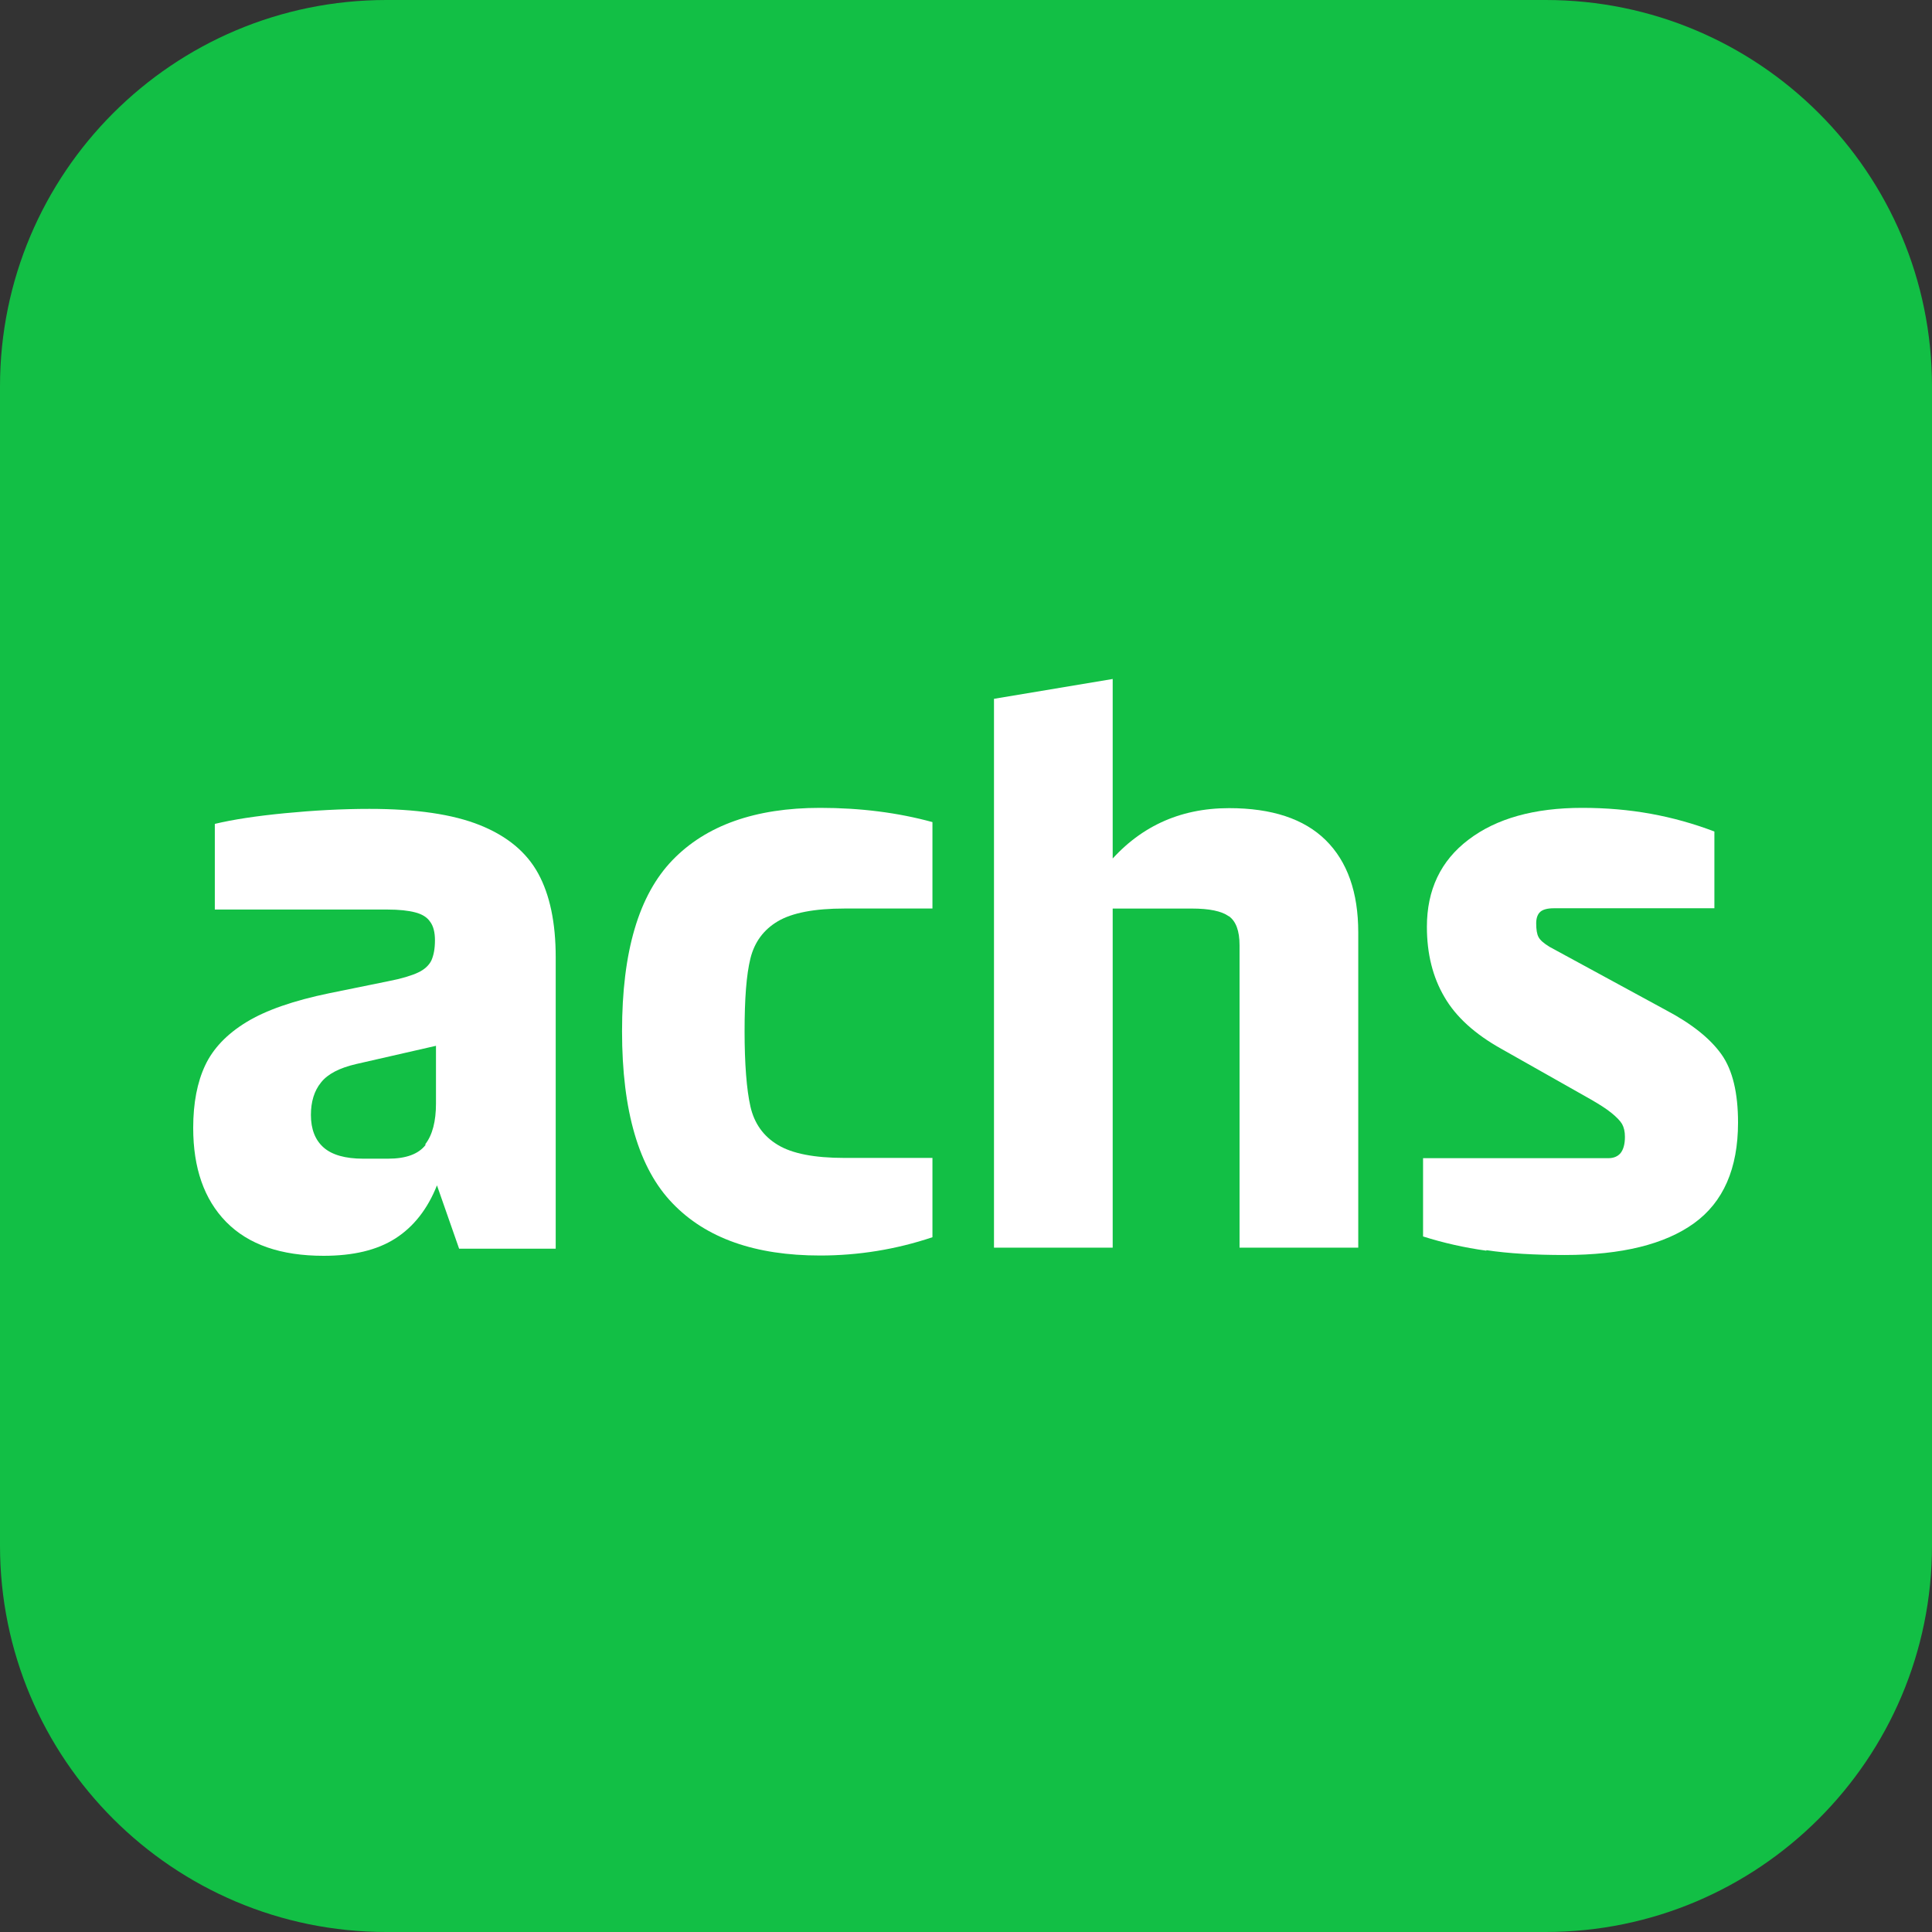
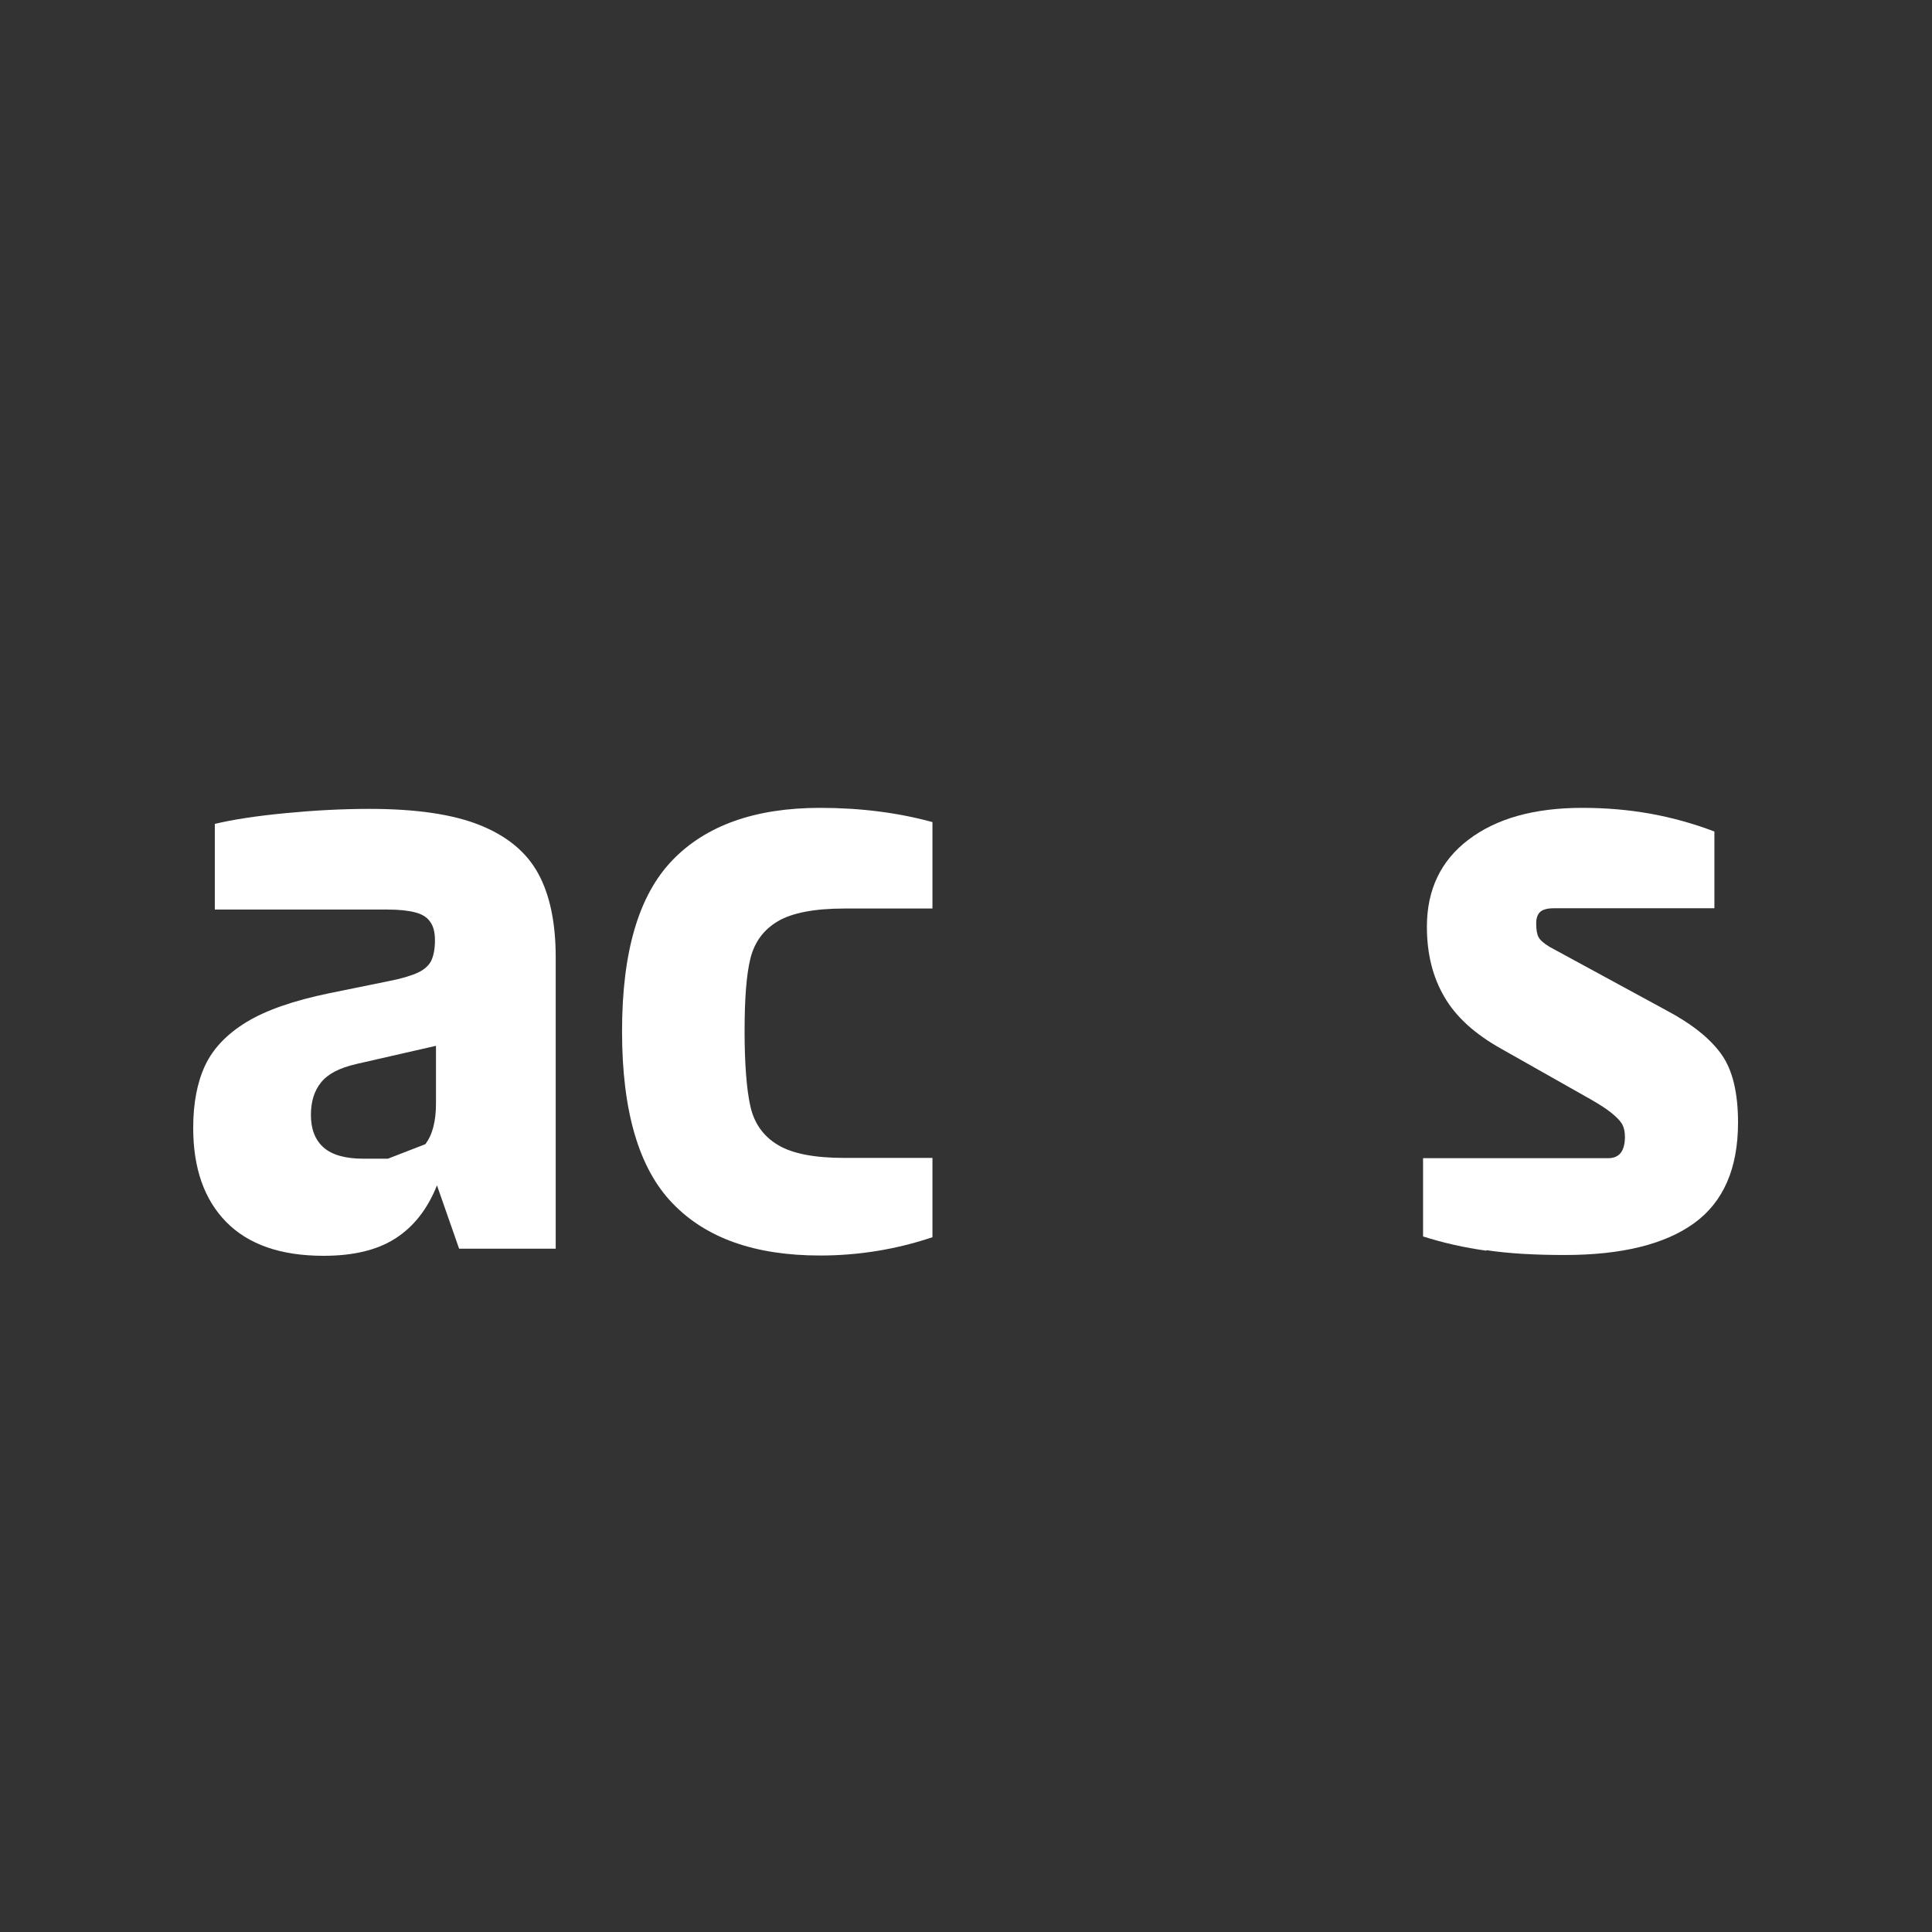
<svg xmlns="http://www.w3.org/2000/svg" width="68" height="68" viewBox="0 0 68 68" fill="none">
  <rect x="0" y="0" width="68" height="68" fill="#333333" stroke="none" />
  <g clip-path="url(#clip0_13_444)">
-     <path d="M54.4 68H13.6C6.093 68 0 61.916 0 54.4V13.6C0 6.093 6.084 0 13.6 0H54.4C61.907 0 68 6.084 68 13.6V54.4C68 61.907 61.907 68 54.4 68Z" fill="#12BF45" />
-     <path d="M14.969 40.272C15.22 39.95 15.345 39.467 15.345 38.84V36.809L12.526 37.453C11.954 37.588 11.542 37.793 11.3 38.098C11.059 38.393 10.943 38.778 10.943 39.243C10.943 39.744 11.095 40.129 11.39 40.388C11.685 40.648 12.151 40.782 12.786 40.782H13.654C14.289 40.782 14.727 40.621 14.978 40.299M7.954 43.001C7.185 42.213 6.8 41.113 6.8 39.699C6.8 38.822 6.943 38.089 7.221 37.498C7.498 36.908 7.981 36.398 8.67 35.977C9.359 35.556 10.334 35.217 11.596 34.957L13.663 34.536C14.128 34.447 14.477 34.34 14.71 34.232C14.942 34.125 15.103 33.973 15.184 33.803C15.264 33.624 15.309 33.391 15.309 33.096C15.309 32.819 15.255 32.595 15.139 32.443C15.032 32.282 14.853 32.174 14.611 32.112C14.37 32.049 14.047 32.013 13.636 32.013H7.561V28.998C8.196 28.846 9.01 28.721 10.03 28.622C11.041 28.524 12.034 28.47 13.001 28.47C14.638 28.47 15.935 28.658 16.893 29.043C17.85 29.428 18.53 29.991 18.942 30.743C19.353 31.494 19.559 32.479 19.559 33.687V43.949H16.159L15.38 41.721C15.05 42.553 14.557 43.18 13.913 43.591C13.269 44.003 12.428 44.2 11.39 44.2C9.887 44.2 8.751 43.806 7.972 43.019" fill="white" />
+     <path d="M14.969 40.272C15.22 39.95 15.345 39.467 15.345 38.84V36.809L12.526 37.453C11.954 37.588 11.542 37.793 11.3 38.098C11.059 38.393 10.943 38.778 10.943 39.243C10.943 39.744 11.095 40.129 11.39 40.388C11.685 40.648 12.151 40.782 12.786 40.782H13.654M7.954 43.001C7.185 42.213 6.8 41.113 6.8 39.699C6.8 38.822 6.943 38.089 7.221 37.498C7.498 36.908 7.981 36.398 8.67 35.977C9.359 35.556 10.334 35.217 11.596 34.957L13.663 34.536C14.128 34.447 14.477 34.34 14.71 34.232C14.942 34.125 15.103 33.973 15.184 33.803C15.264 33.624 15.309 33.391 15.309 33.096C15.309 32.819 15.255 32.595 15.139 32.443C15.032 32.282 14.853 32.174 14.611 32.112C14.37 32.049 14.047 32.013 13.636 32.013H7.561V28.998C8.196 28.846 9.01 28.721 10.03 28.622C11.041 28.524 12.034 28.47 13.001 28.47C14.638 28.47 15.935 28.658 16.893 29.043C17.85 29.428 18.53 29.991 18.942 30.743C19.353 31.494 19.559 32.479 19.559 33.687V43.949H16.159L15.38 41.721C15.05 42.553 14.557 43.18 13.913 43.591C13.269 44.003 12.428 44.2 11.39 44.2C9.887 44.2 8.751 43.806 7.972 43.019" fill="white" />
    <path d="M23.666 42.347C22.485 41.121 21.894 39.108 21.894 36.299C21.894 33.489 22.485 31.503 23.666 30.277C24.847 29.051 26.582 28.434 28.864 28.434C30.296 28.434 31.611 28.604 32.819 28.935V31.977H29.723C28.667 31.977 27.88 32.129 27.379 32.425C26.878 32.72 26.556 33.158 26.413 33.731C26.269 34.312 26.207 35.163 26.207 36.299C26.207 37.435 26.278 38.357 26.413 38.947C26.547 39.538 26.869 39.994 27.379 40.298C27.88 40.602 28.658 40.755 29.723 40.755H32.819V43.546C31.539 43.976 30.215 44.19 28.864 44.19C26.582 44.19 24.847 43.582 23.666 42.347Z" fill="white" />
-     <path d="M43.243 32.246C42.992 32.067 42.563 31.978 41.946 31.978H38.939V30.475C40.058 29.115 41.498 28.444 43.261 28.444C44.764 28.444 45.9 28.82 46.661 29.571C47.422 30.323 47.806 31.405 47.806 32.819V43.914H43.628V33.266C43.628 32.765 43.502 32.425 43.252 32.246M34.985 24.596L39.163 23.898V43.914H34.985V24.596Z" fill="white" />
    <path d="M52.315 44.02C51.537 43.913 50.794 43.743 50.087 43.519V40.764H56.61C56.798 40.764 56.941 40.701 57.039 40.585C57.138 40.459 57.192 40.272 57.192 40.012C57.192 39.824 57.156 39.681 57.093 39.565C57.031 39.457 56.905 39.323 56.717 39.171C56.529 39.019 56.288 38.867 55.993 38.697L52.843 36.916C51.913 36.397 51.242 35.789 50.839 35.091C50.428 34.393 50.222 33.57 50.222 32.621C50.222 31.324 50.705 30.295 51.689 29.552C52.664 28.81 53.997 28.434 55.688 28.434C57.38 28.434 58.874 28.711 60.341 29.266V31.968H54.686C54.463 31.968 54.302 32.013 54.212 32.094C54.123 32.174 54.069 32.308 54.069 32.496C54.069 32.72 54.096 32.881 54.15 32.979C54.203 33.087 54.337 33.203 54.543 33.328L58.641 35.556C59.554 36.039 60.198 36.558 60.592 37.113C60.985 37.668 61.173 38.473 61.173 39.511C61.173 41.13 60.654 42.311 59.625 43.054C58.596 43.797 57.075 44.172 55.071 44.172C54.015 44.172 53.094 44.119 52.315 44.002" fill="white" />
  </g>
  <defs>
    <clipPath id="clip0_13_444">
      <rect width="68" height="68" fill="white" />
    </clipPath>
  </defs>
</svg>